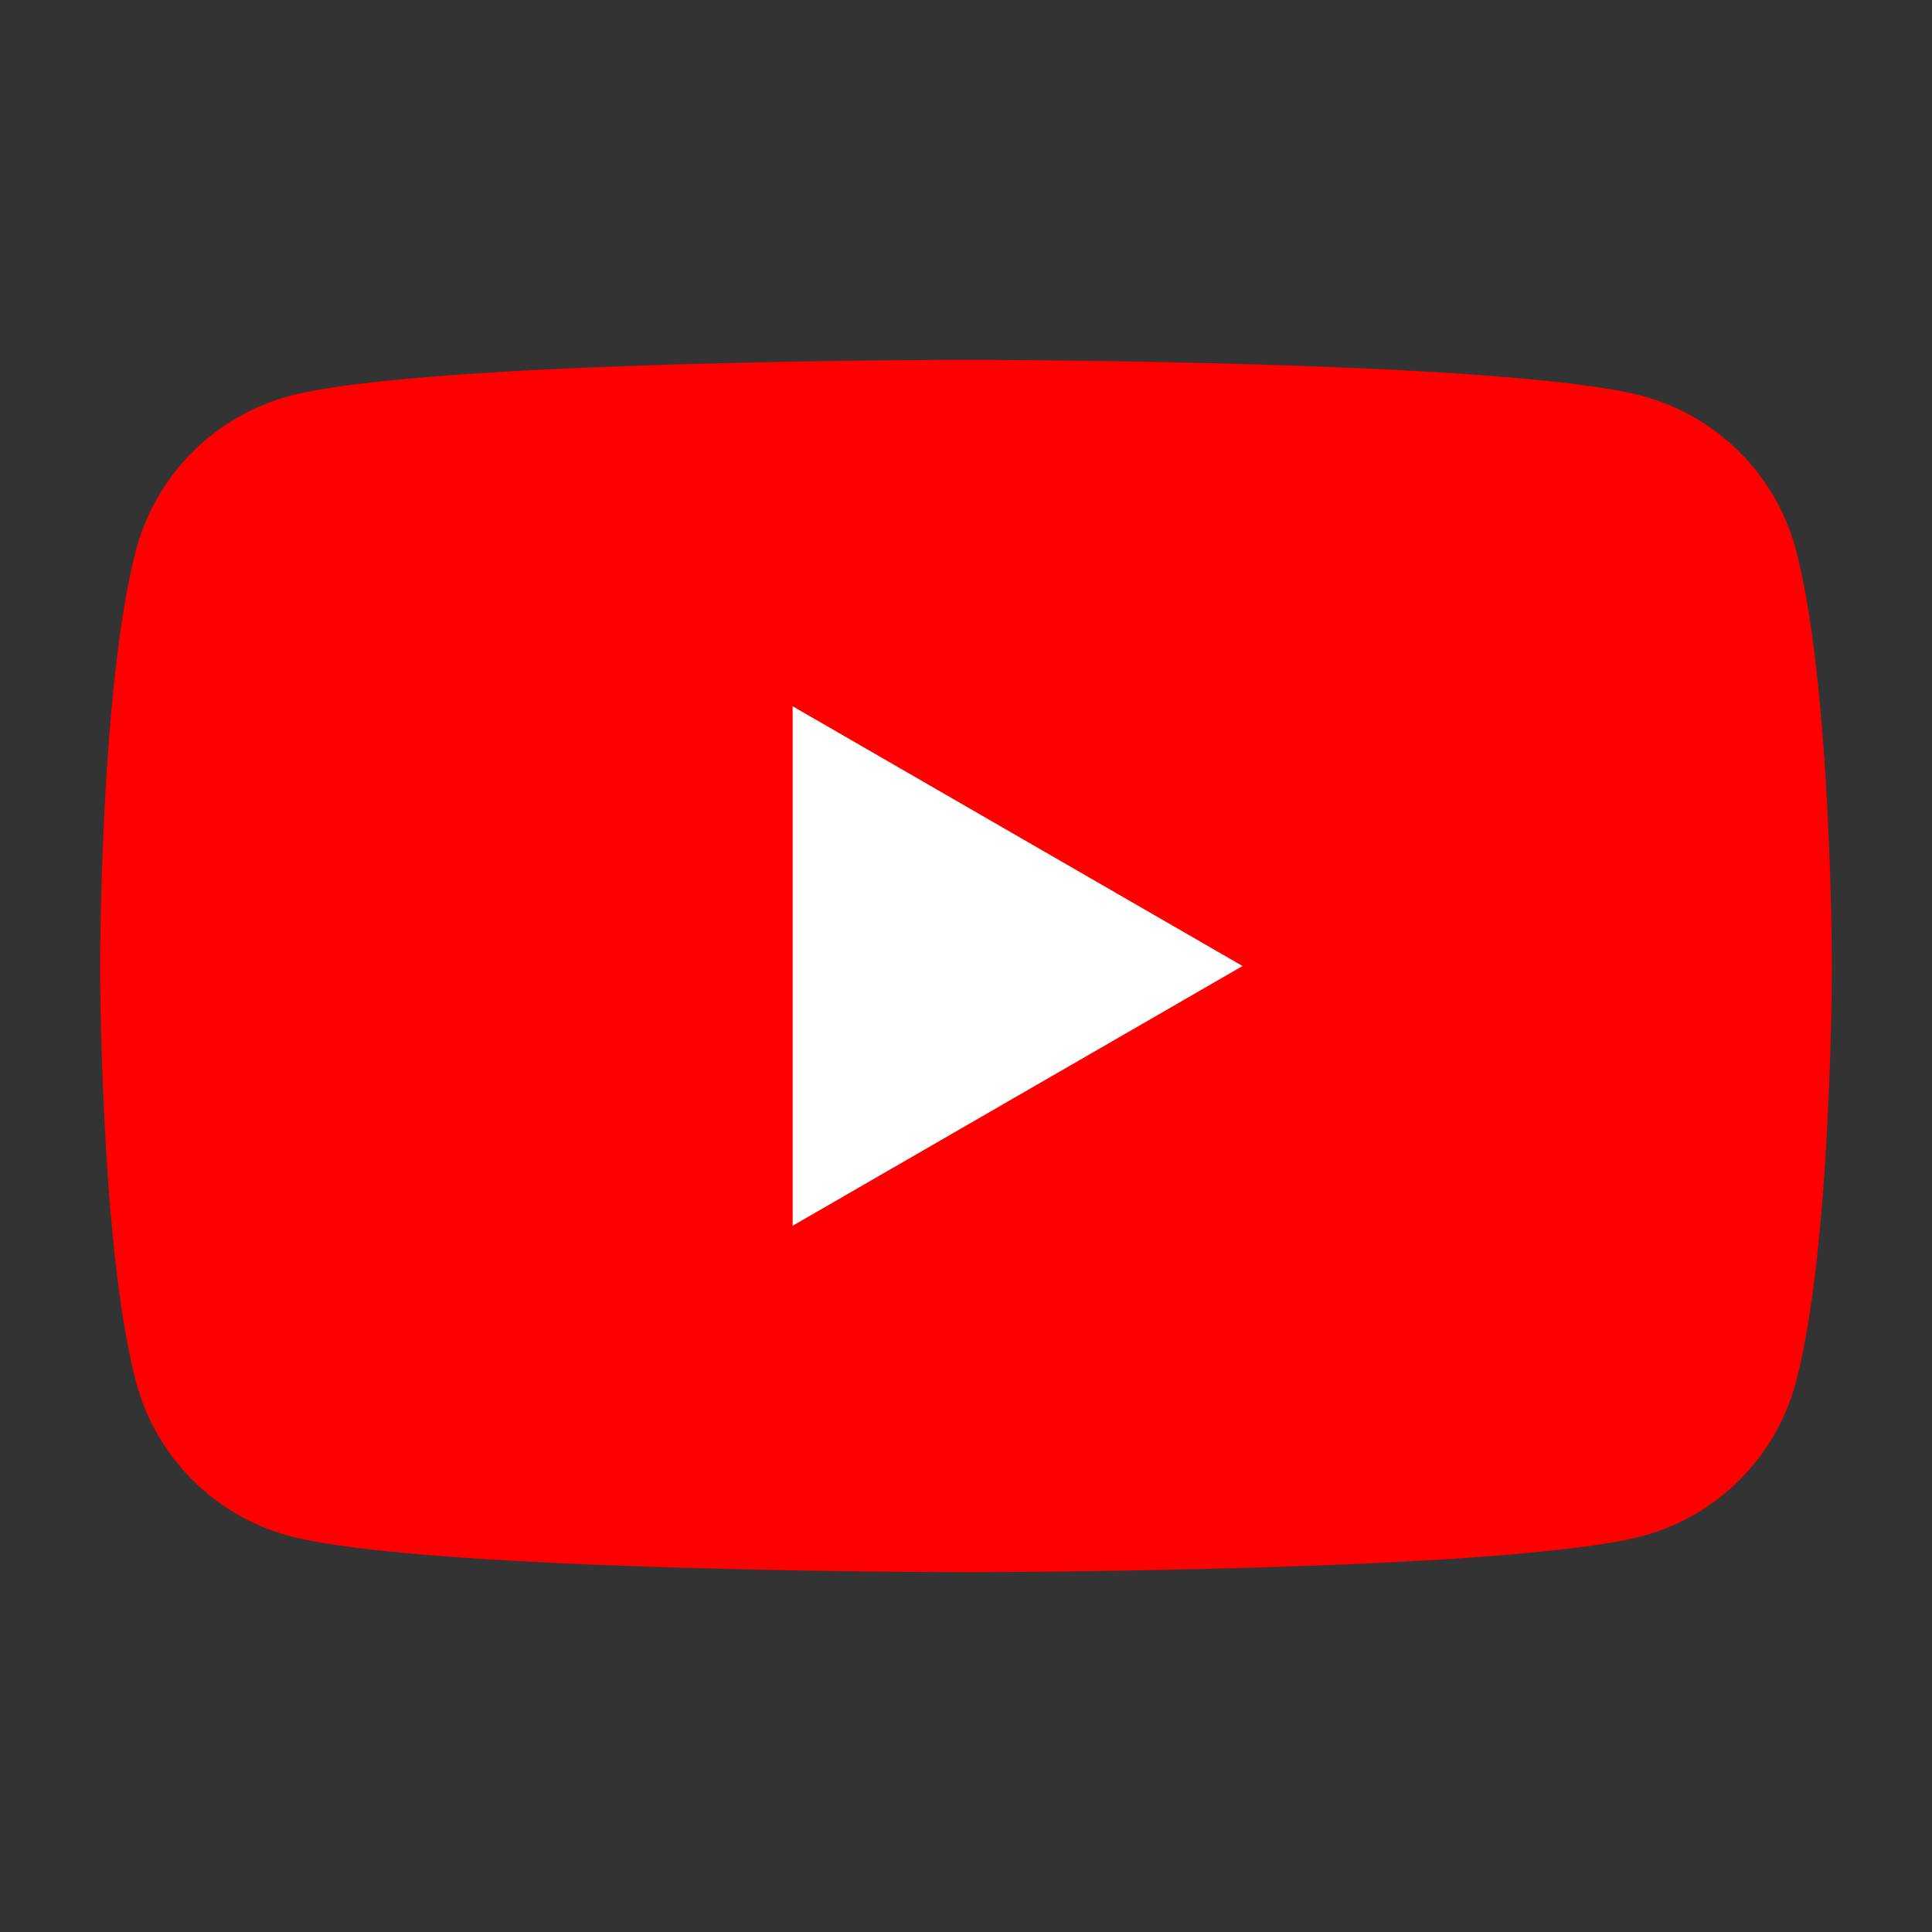
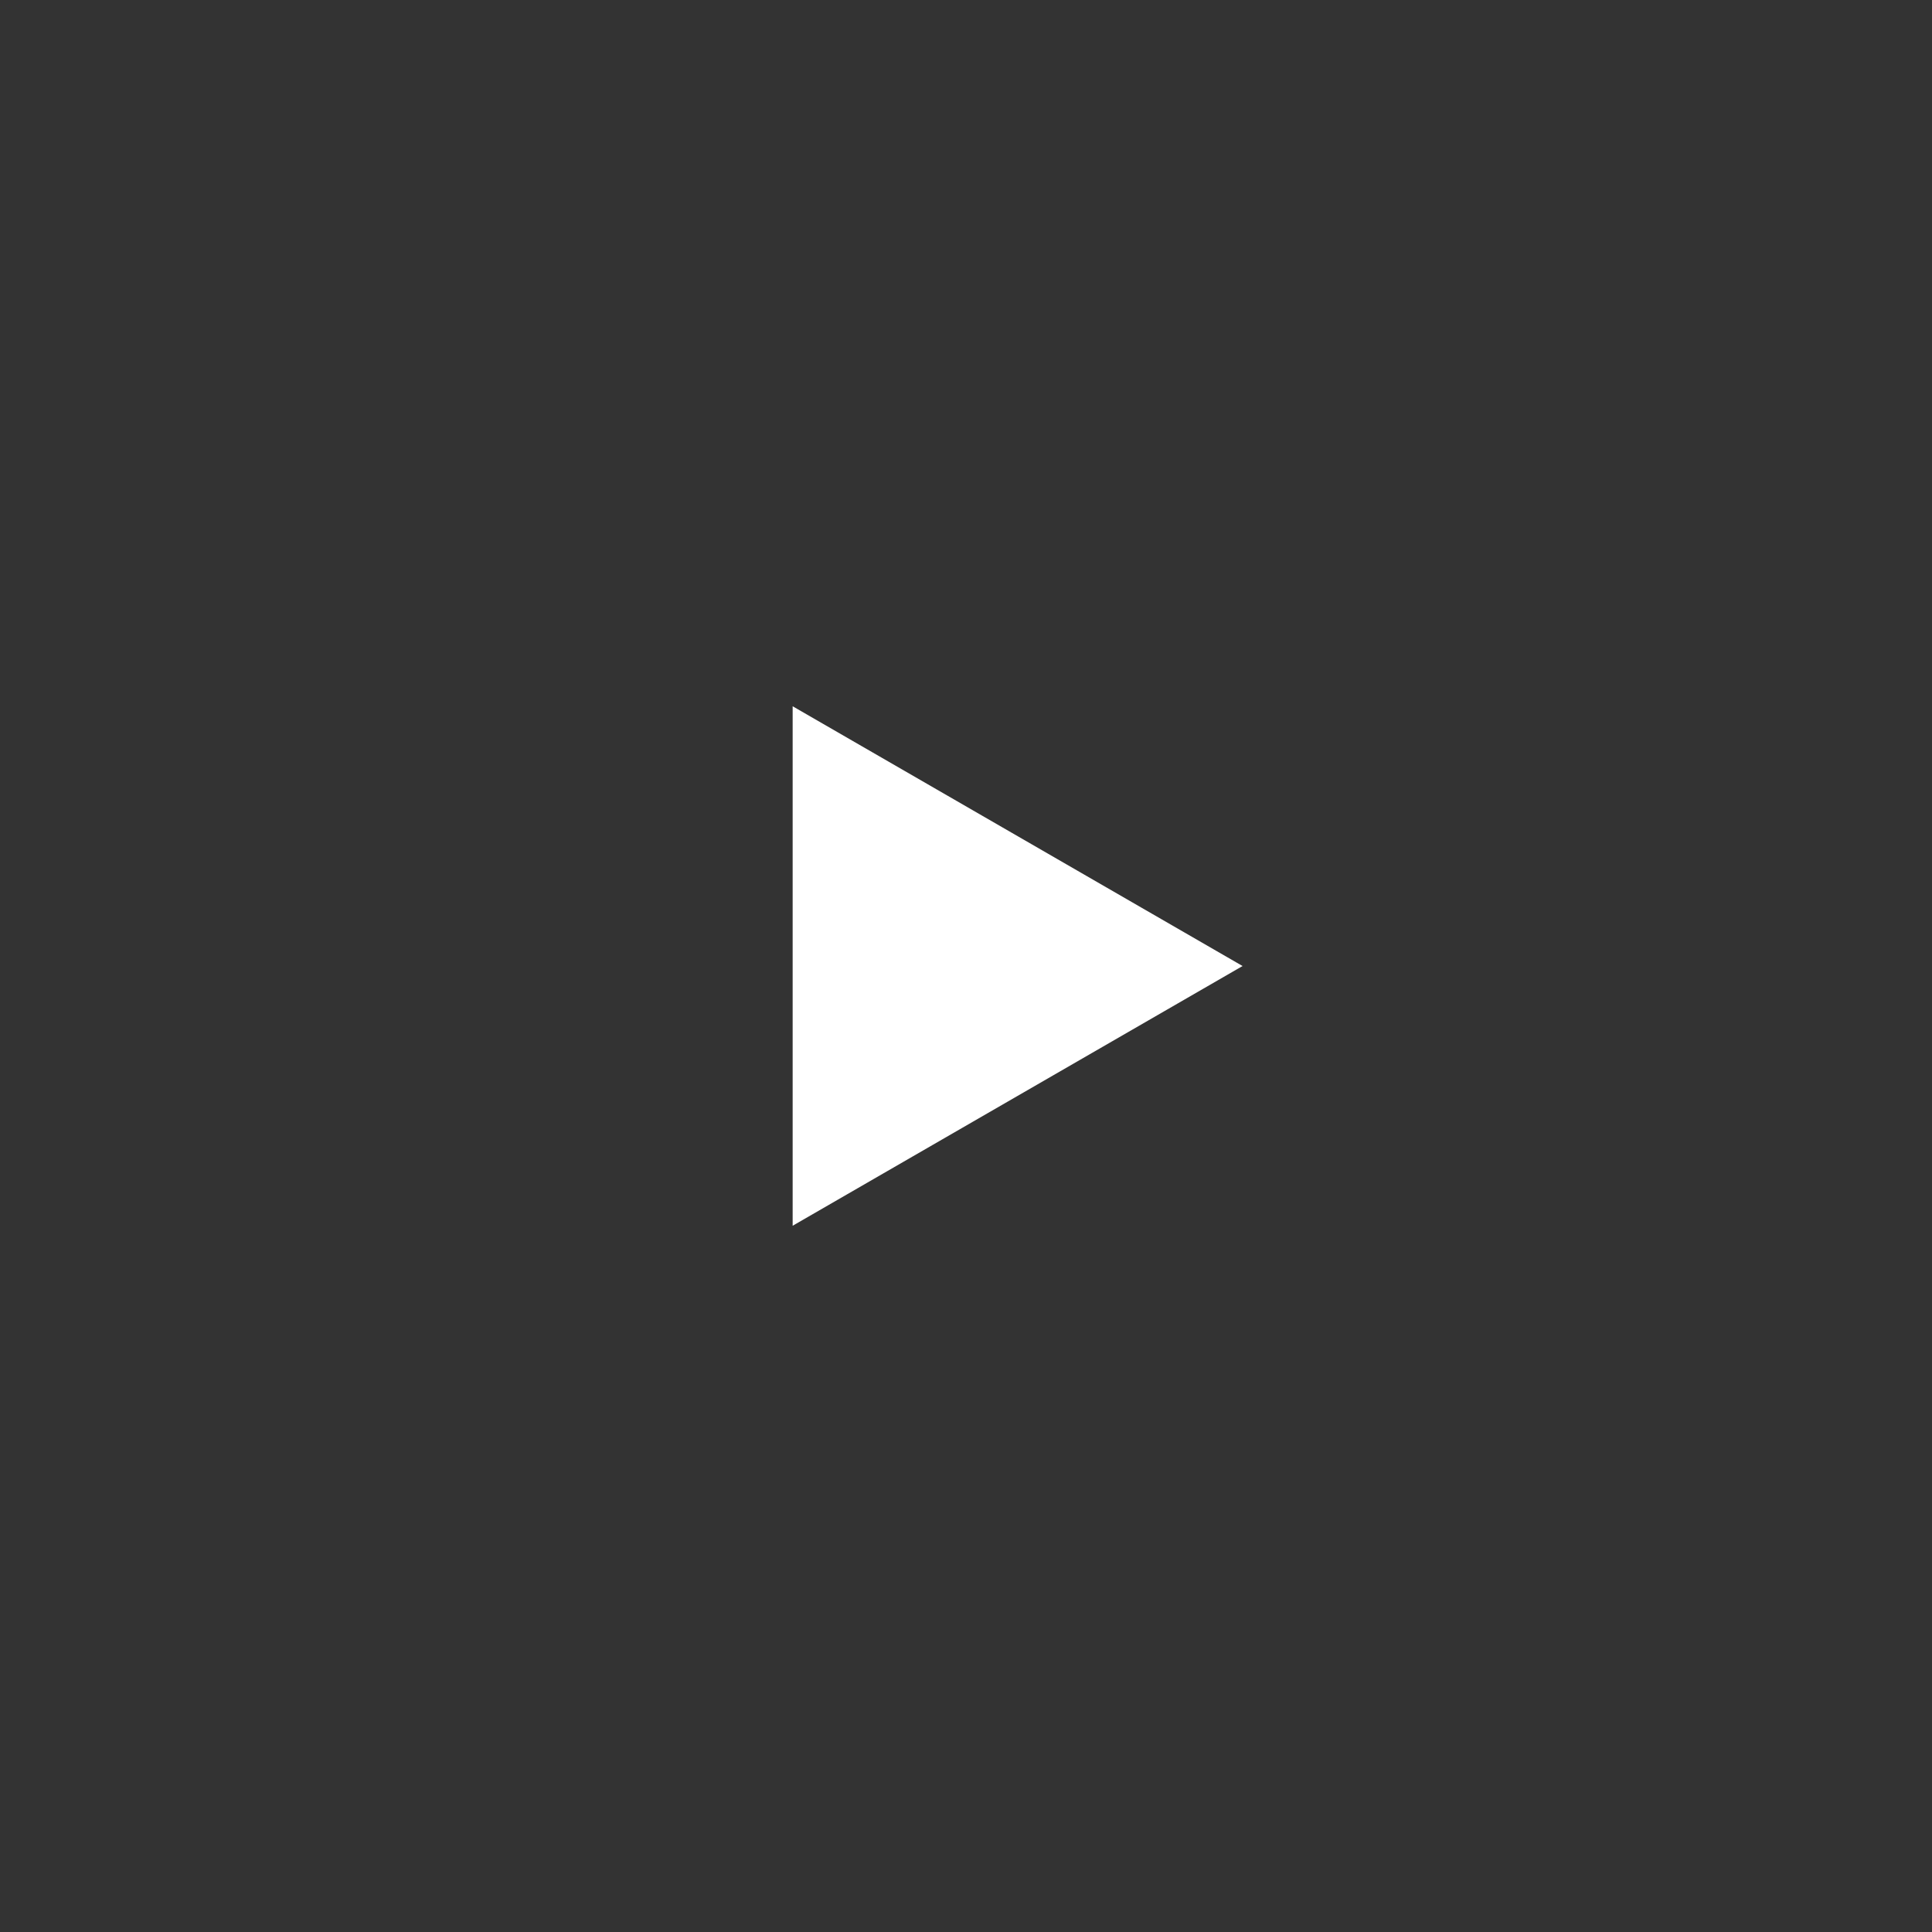
<svg xmlns="http://www.w3.org/2000/svg" id="uuid-6d62a368-a47c-4626-abd1-222d8d6b0d67" data-name="Ebene 1" viewBox="0 0 800 800">
  <rect x="0" y="0" width="800" height="800" fill="#333333" stroke="none" />
  <defs>
    <style>
      .uuid-c67cd9d8-b2c8-4a02-8726-0a024dc3fffd {
        fill: #fff;
      }

      .uuid-883e36b0-444d-453e-ae2f-fddb1e61f504 {
        fill: red;
      }
    </style>
  </defs>
-   <path class="uuid-883e36b0-444d-453e-ae2f-fddb1e61f504" d="M743.56,227.39c-8.26-30.87-32.53-55.14-63.4-63.4-55.9-14.99-280.16-14.99-280.16-14.99,0,0-224.26,0-280.16,14.99-30.87,8.26-55.13,32.53-63.4,63.4-14.99,55.9-14.99,172.61-14.99,172.61,0,0,0,116.7,14.99,172.61,8.26,30.87,32.53,55.13,63.4,63.4,55.9,14.99,280.16,14.99,280.16,14.99,0,0,224.26,0,280.16-14.99,30.87-8.26,55.14-32.52,63.4-63.4,14.99-55.9,14.99-172.61,14.99-172.61,0,0-.06-116.7-14.99-172.61Z" />
  <path class="uuid-c67cd9d8-b2c8-4a02-8726-0a024dc3fffd" d="M328.22,507.56l186.3-107.55-186.3-107.56v215.11Z" />
</svg>